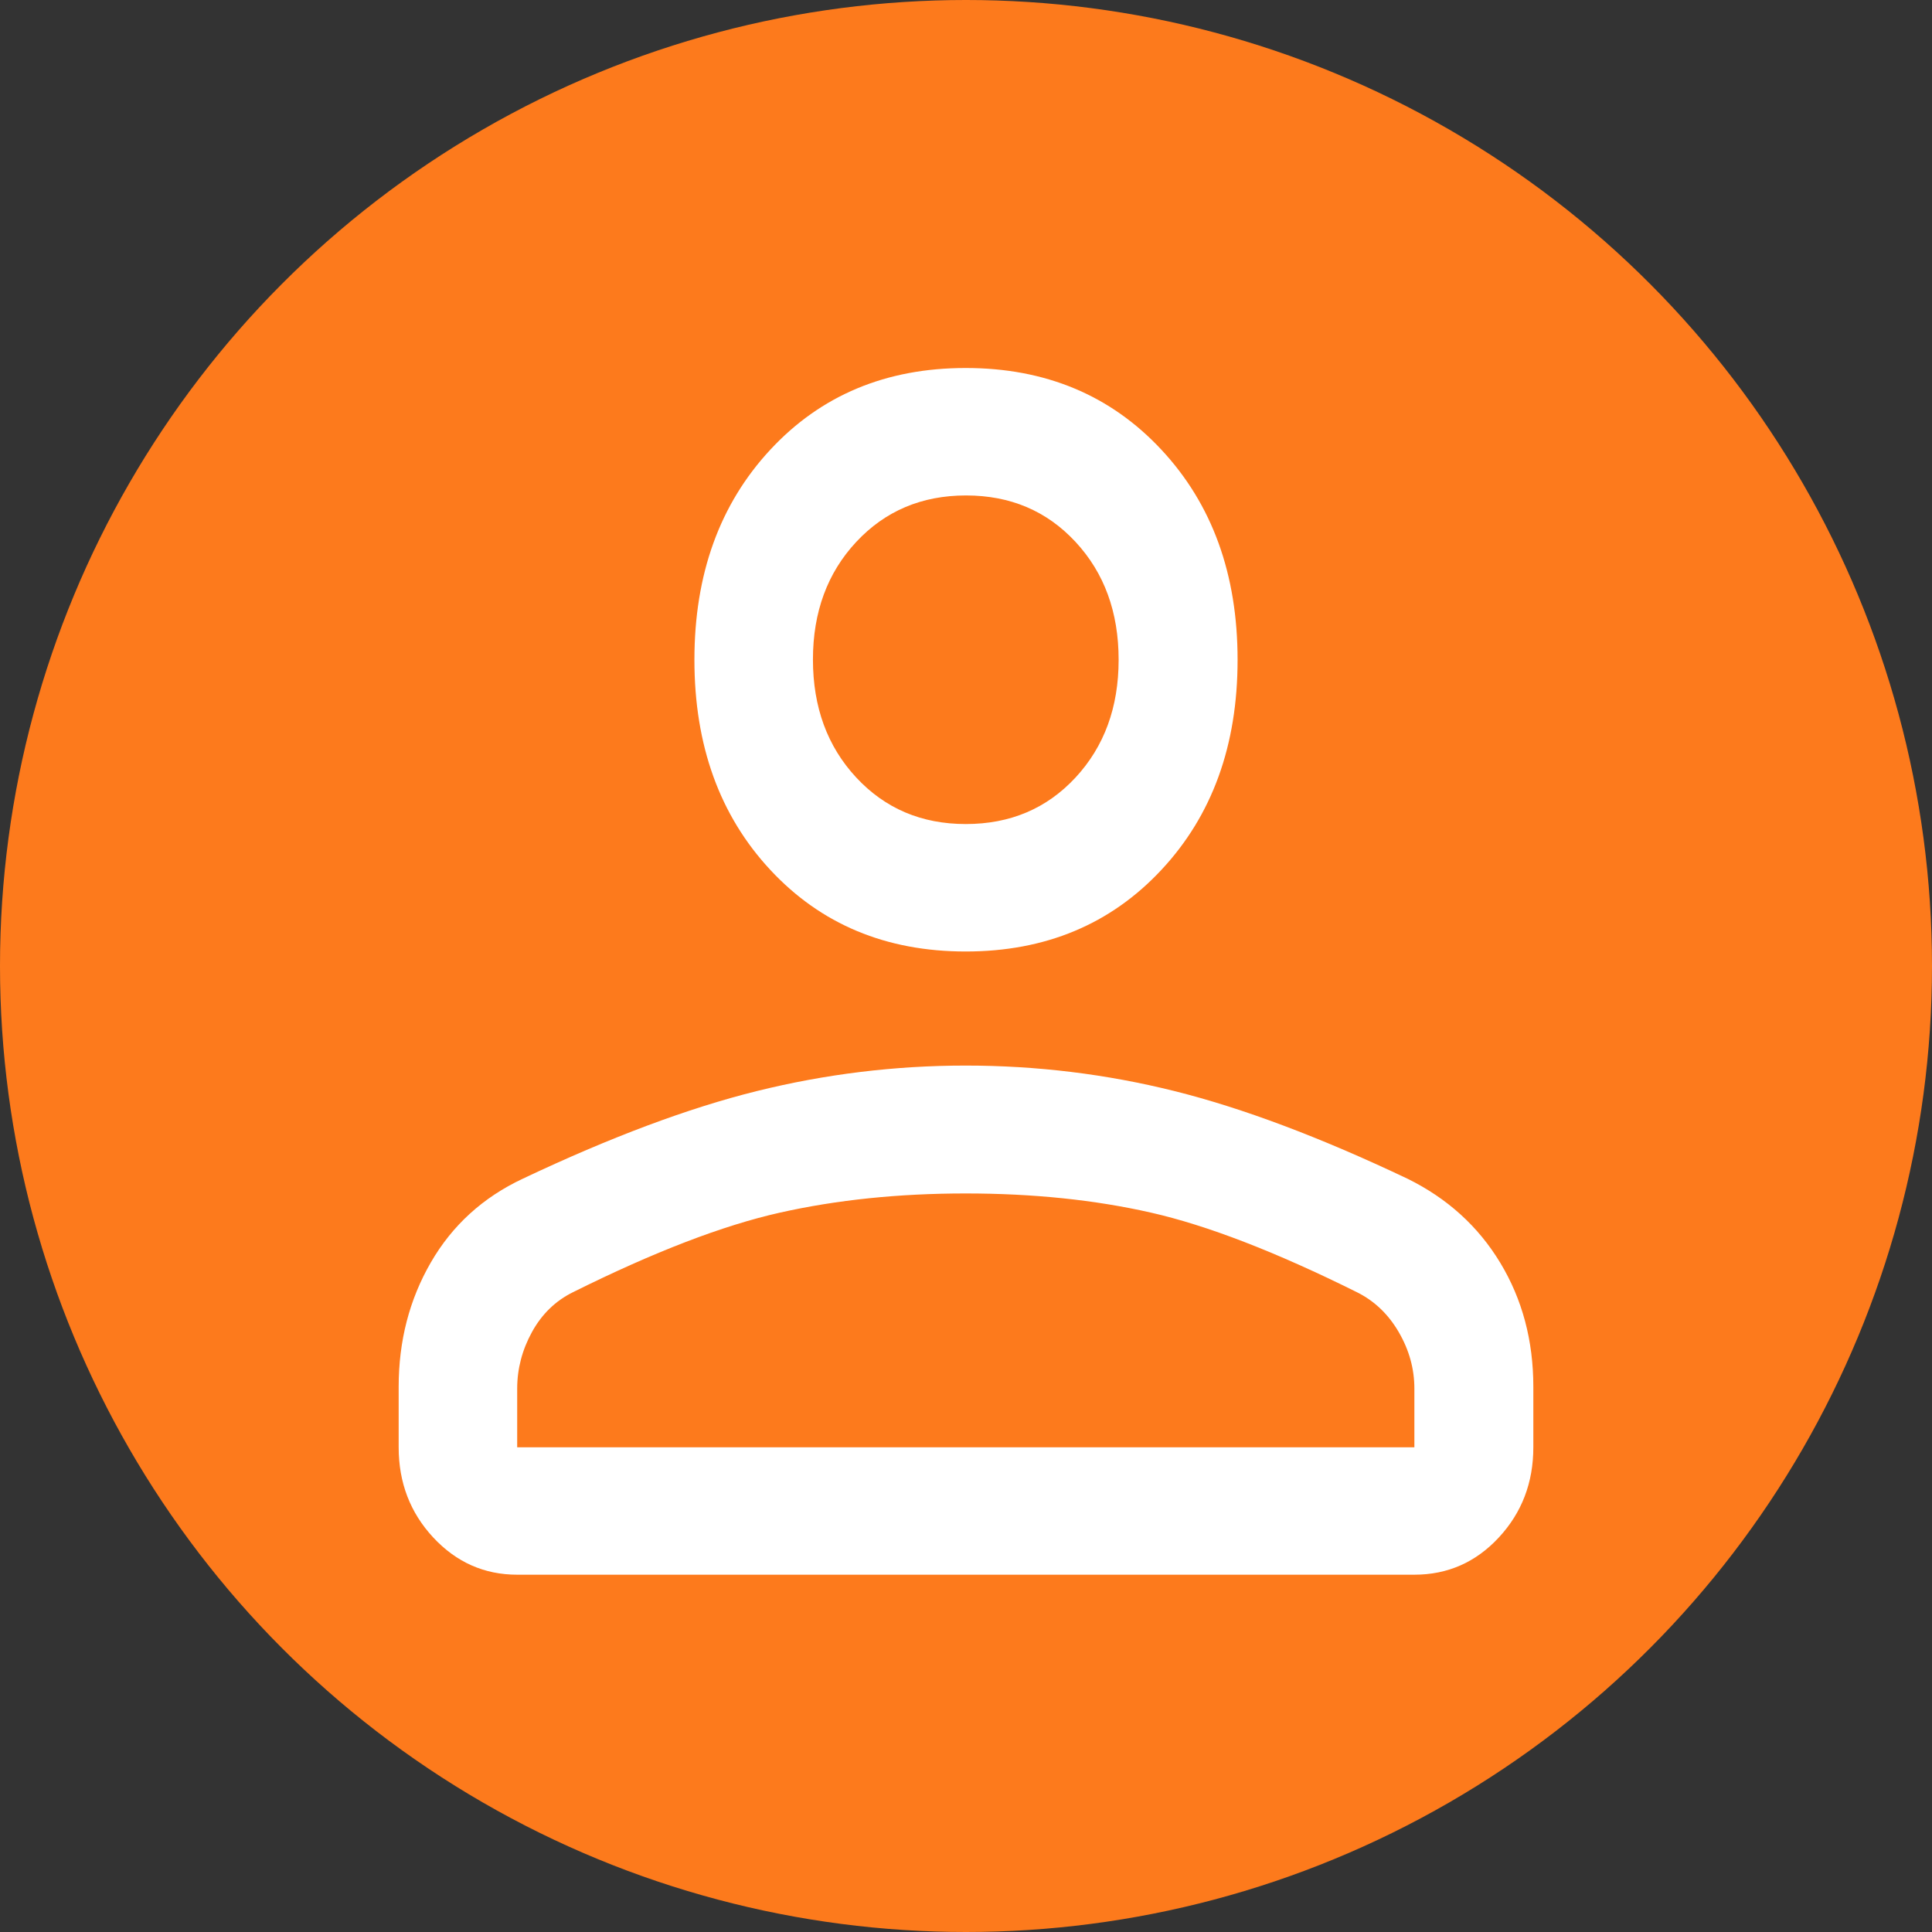
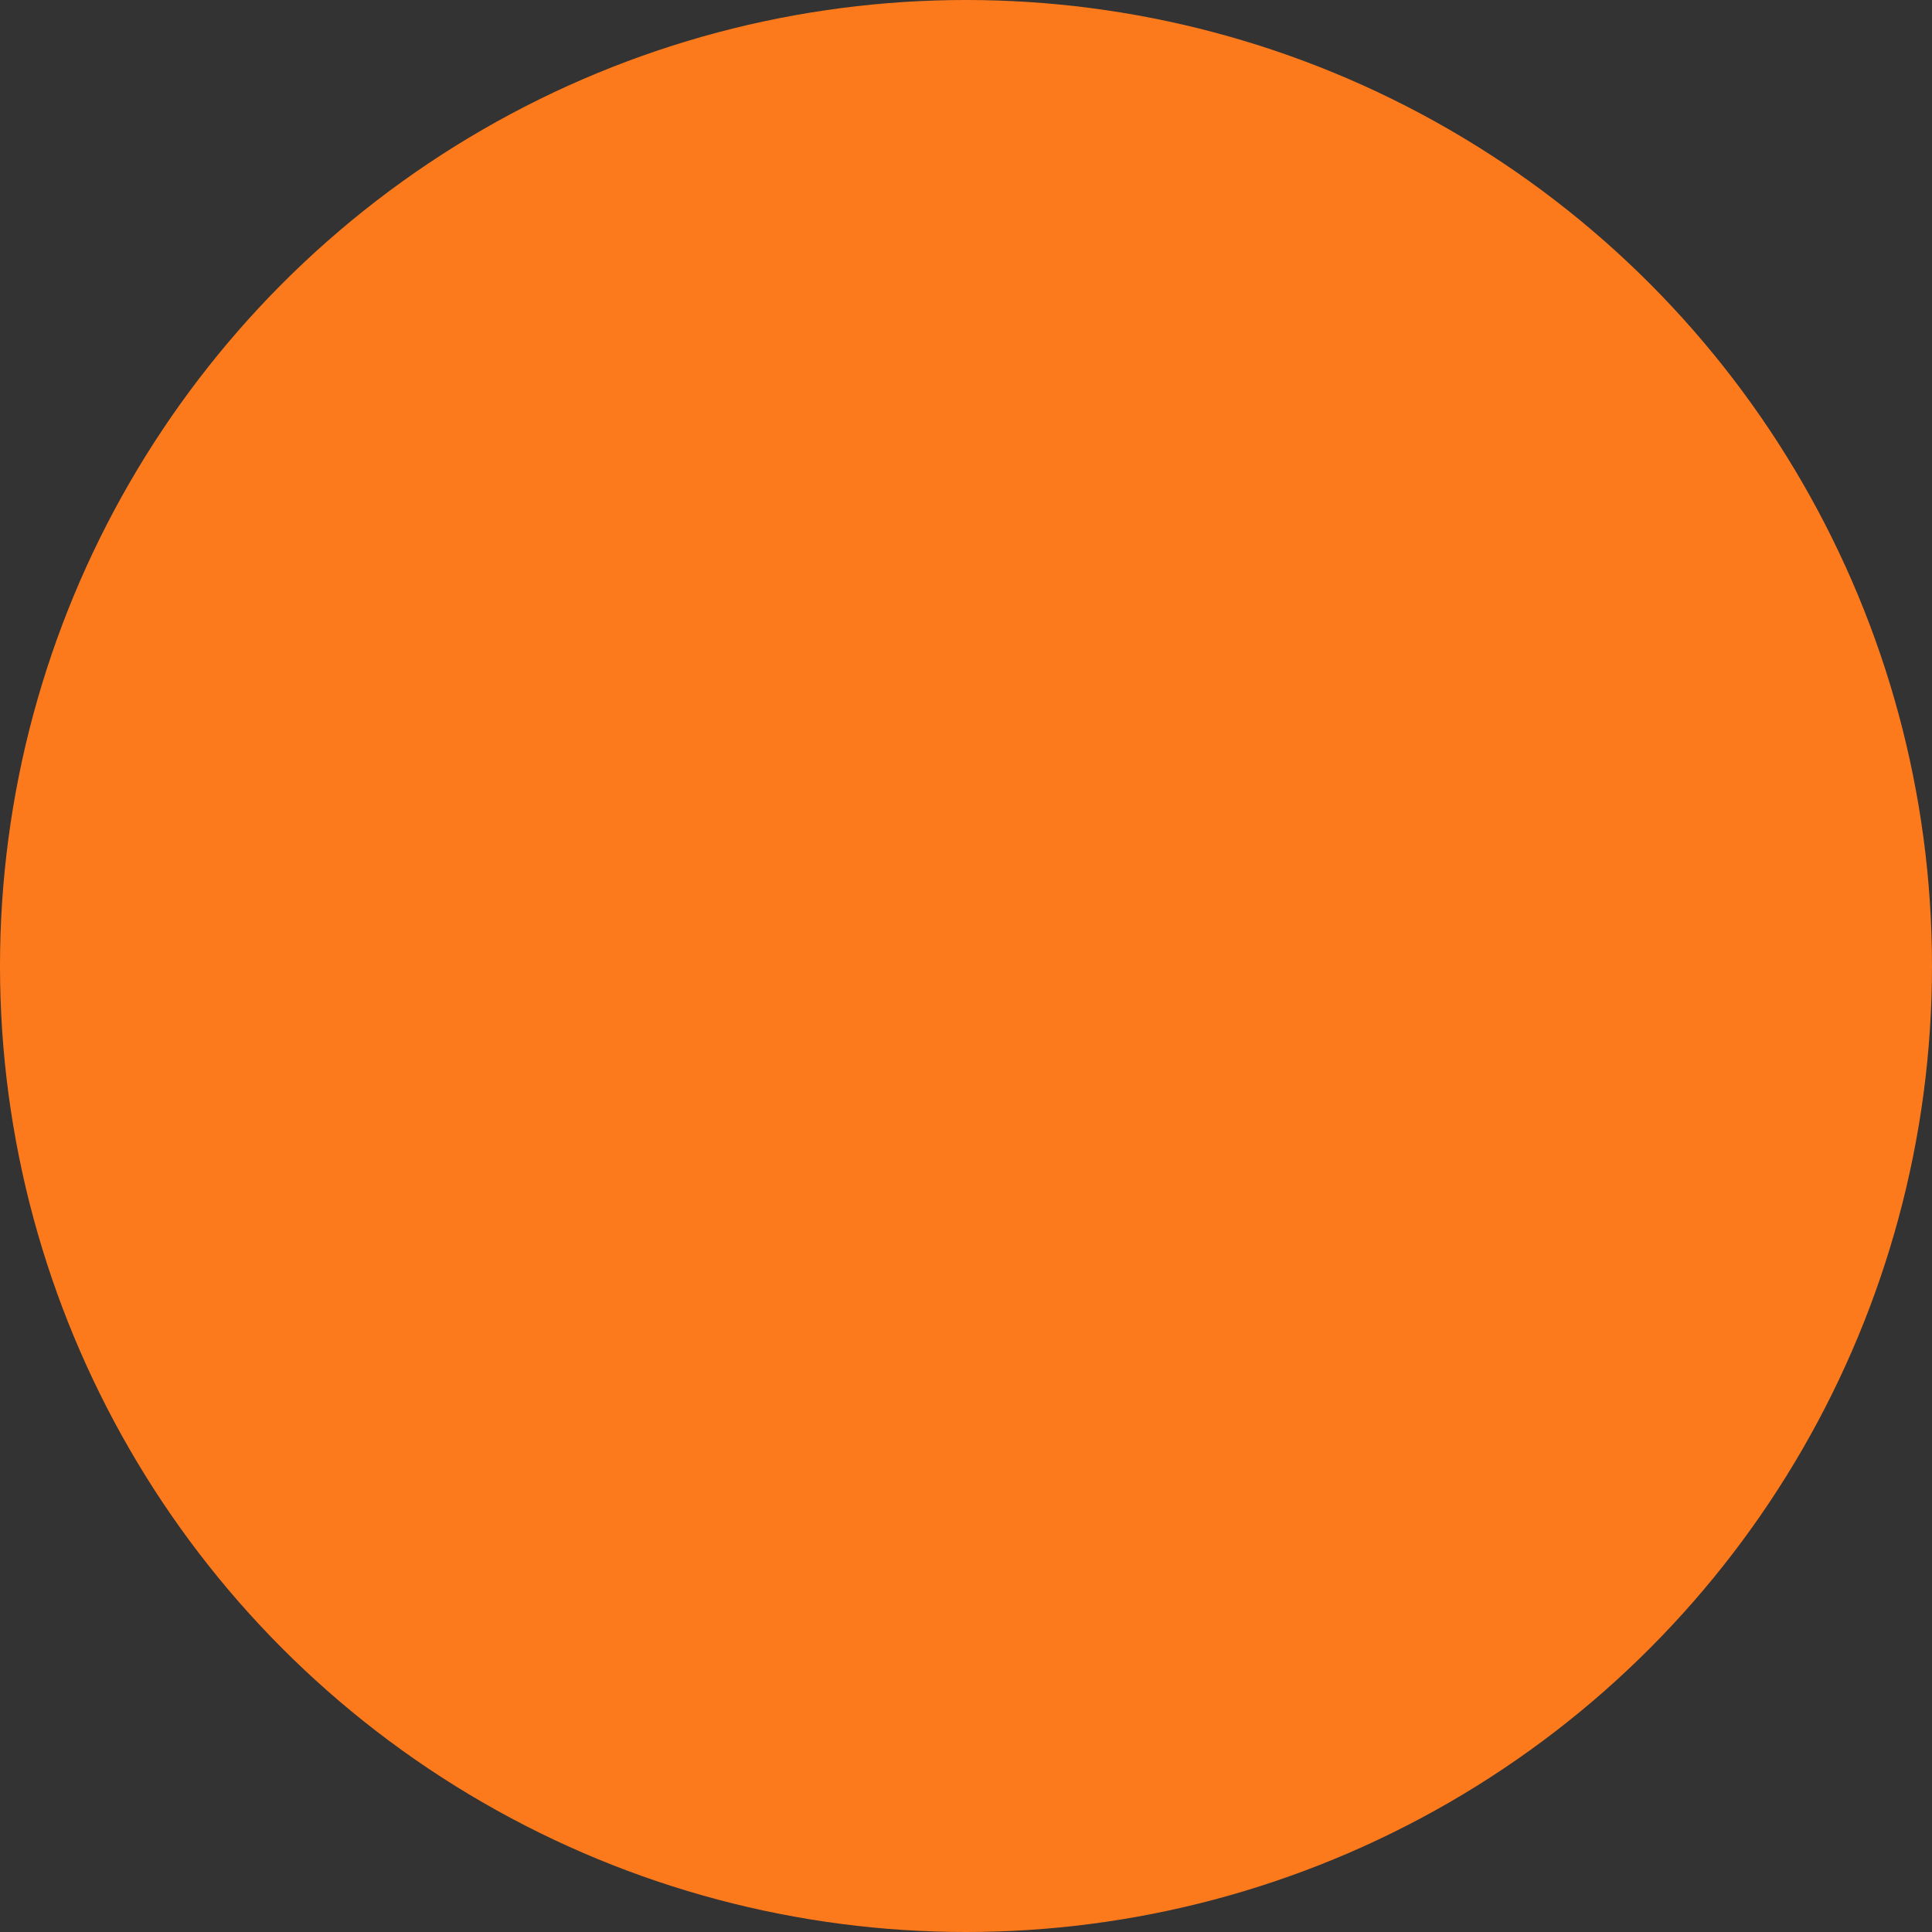
<svg xmlns="http://www.w3.org/2000/svg" width="63" height="63" viewBox="0 0 63 63" fill="none">
  <rect x="0" y="0" width="63" height="63" fill="#333333" stroke="none" />
  <circle cx="31.5" cy="31.5" r="31.5" fill="#FD7A1C" />
-   <path d="M31.49 31.027C28.893 31.027 26.769 30.14 25.119 28.366C23.469 26.592 22.644 24.309 22.644 21.516C22.644 18.724 23.469 16.44 25.119 14.664C26.769 12.888 28.893 12 31.49 12C34.088 12 36.215 12.888 37.871 14.664C39.528 16.44 40.356 18.724 40.356 21.516C40.356 24.309 39.528 26.592 37.871 28.366C36.215 30.14 34.088 31.027 31.49 31.027ZM13 47.194V45.222C13 43.727 13.35 42.375 14.05 41.165C14.75 39.955 15.749 39.045 17.048 38.436C19.902 37.084 22.447 36.132 24.681 35.578C26.916 35.024 29.185 34.747 31.486 34.747C33.805 34.747 36.075 35.024 38.296 35.578C40.517 36.132 43.05 37.084 45.896 38.436C47.194 39.075 48.203 39.989 48.922 41.179C49.641 42.37 50 43.717 50 45.222V47.194C50 48.346 49.625 49.327 48.874 50.136C48.124 50.944 47.206 51.349 46.121 51.349H16.865C15.793 51.349 14.881 50.944 14.128 50.136C13.376 49.327 13 48.346 13 47.194ZM16.865 47.194H46.121V45.28C46.121 44.635 45.951 44.021 45.61 43.436C45.269 42.851 44.814 42.418 44.245 42.136C41.608 40.825 39.371 39.96 37.536 39.543C35.701 39.126 33.685 38.917 31.486 38.917C29.306 38.917 27.287 39.126 25.429 39.543C23.57 39.96 21.322 40.824 18.686 42.136C18.115 42.417 17.669 42.851 17.347 43.435C17.026 44.02 16.865 44.635 16.865 45.28V47.194ZM31.493 26.871C32.941 26.871 34.133 26.366 35.071 25.355C36.008 24.344 36.477 23.064 36.477 21.514C36.477 19.96 36.008 18.679 35.071 17.67C34.134 16.66 32.944 16.156 31.501 16.156C30.057 16.156 28.864 16.661 27.922 17.67C26.98 18.68 26.509 19.959 26.509 21.507C26.509 23.059 26.98 24.341 27.92 25.353C28.86 26.365 30.051 26.871 31.493 26.871Z" fill="white" />
</svg>